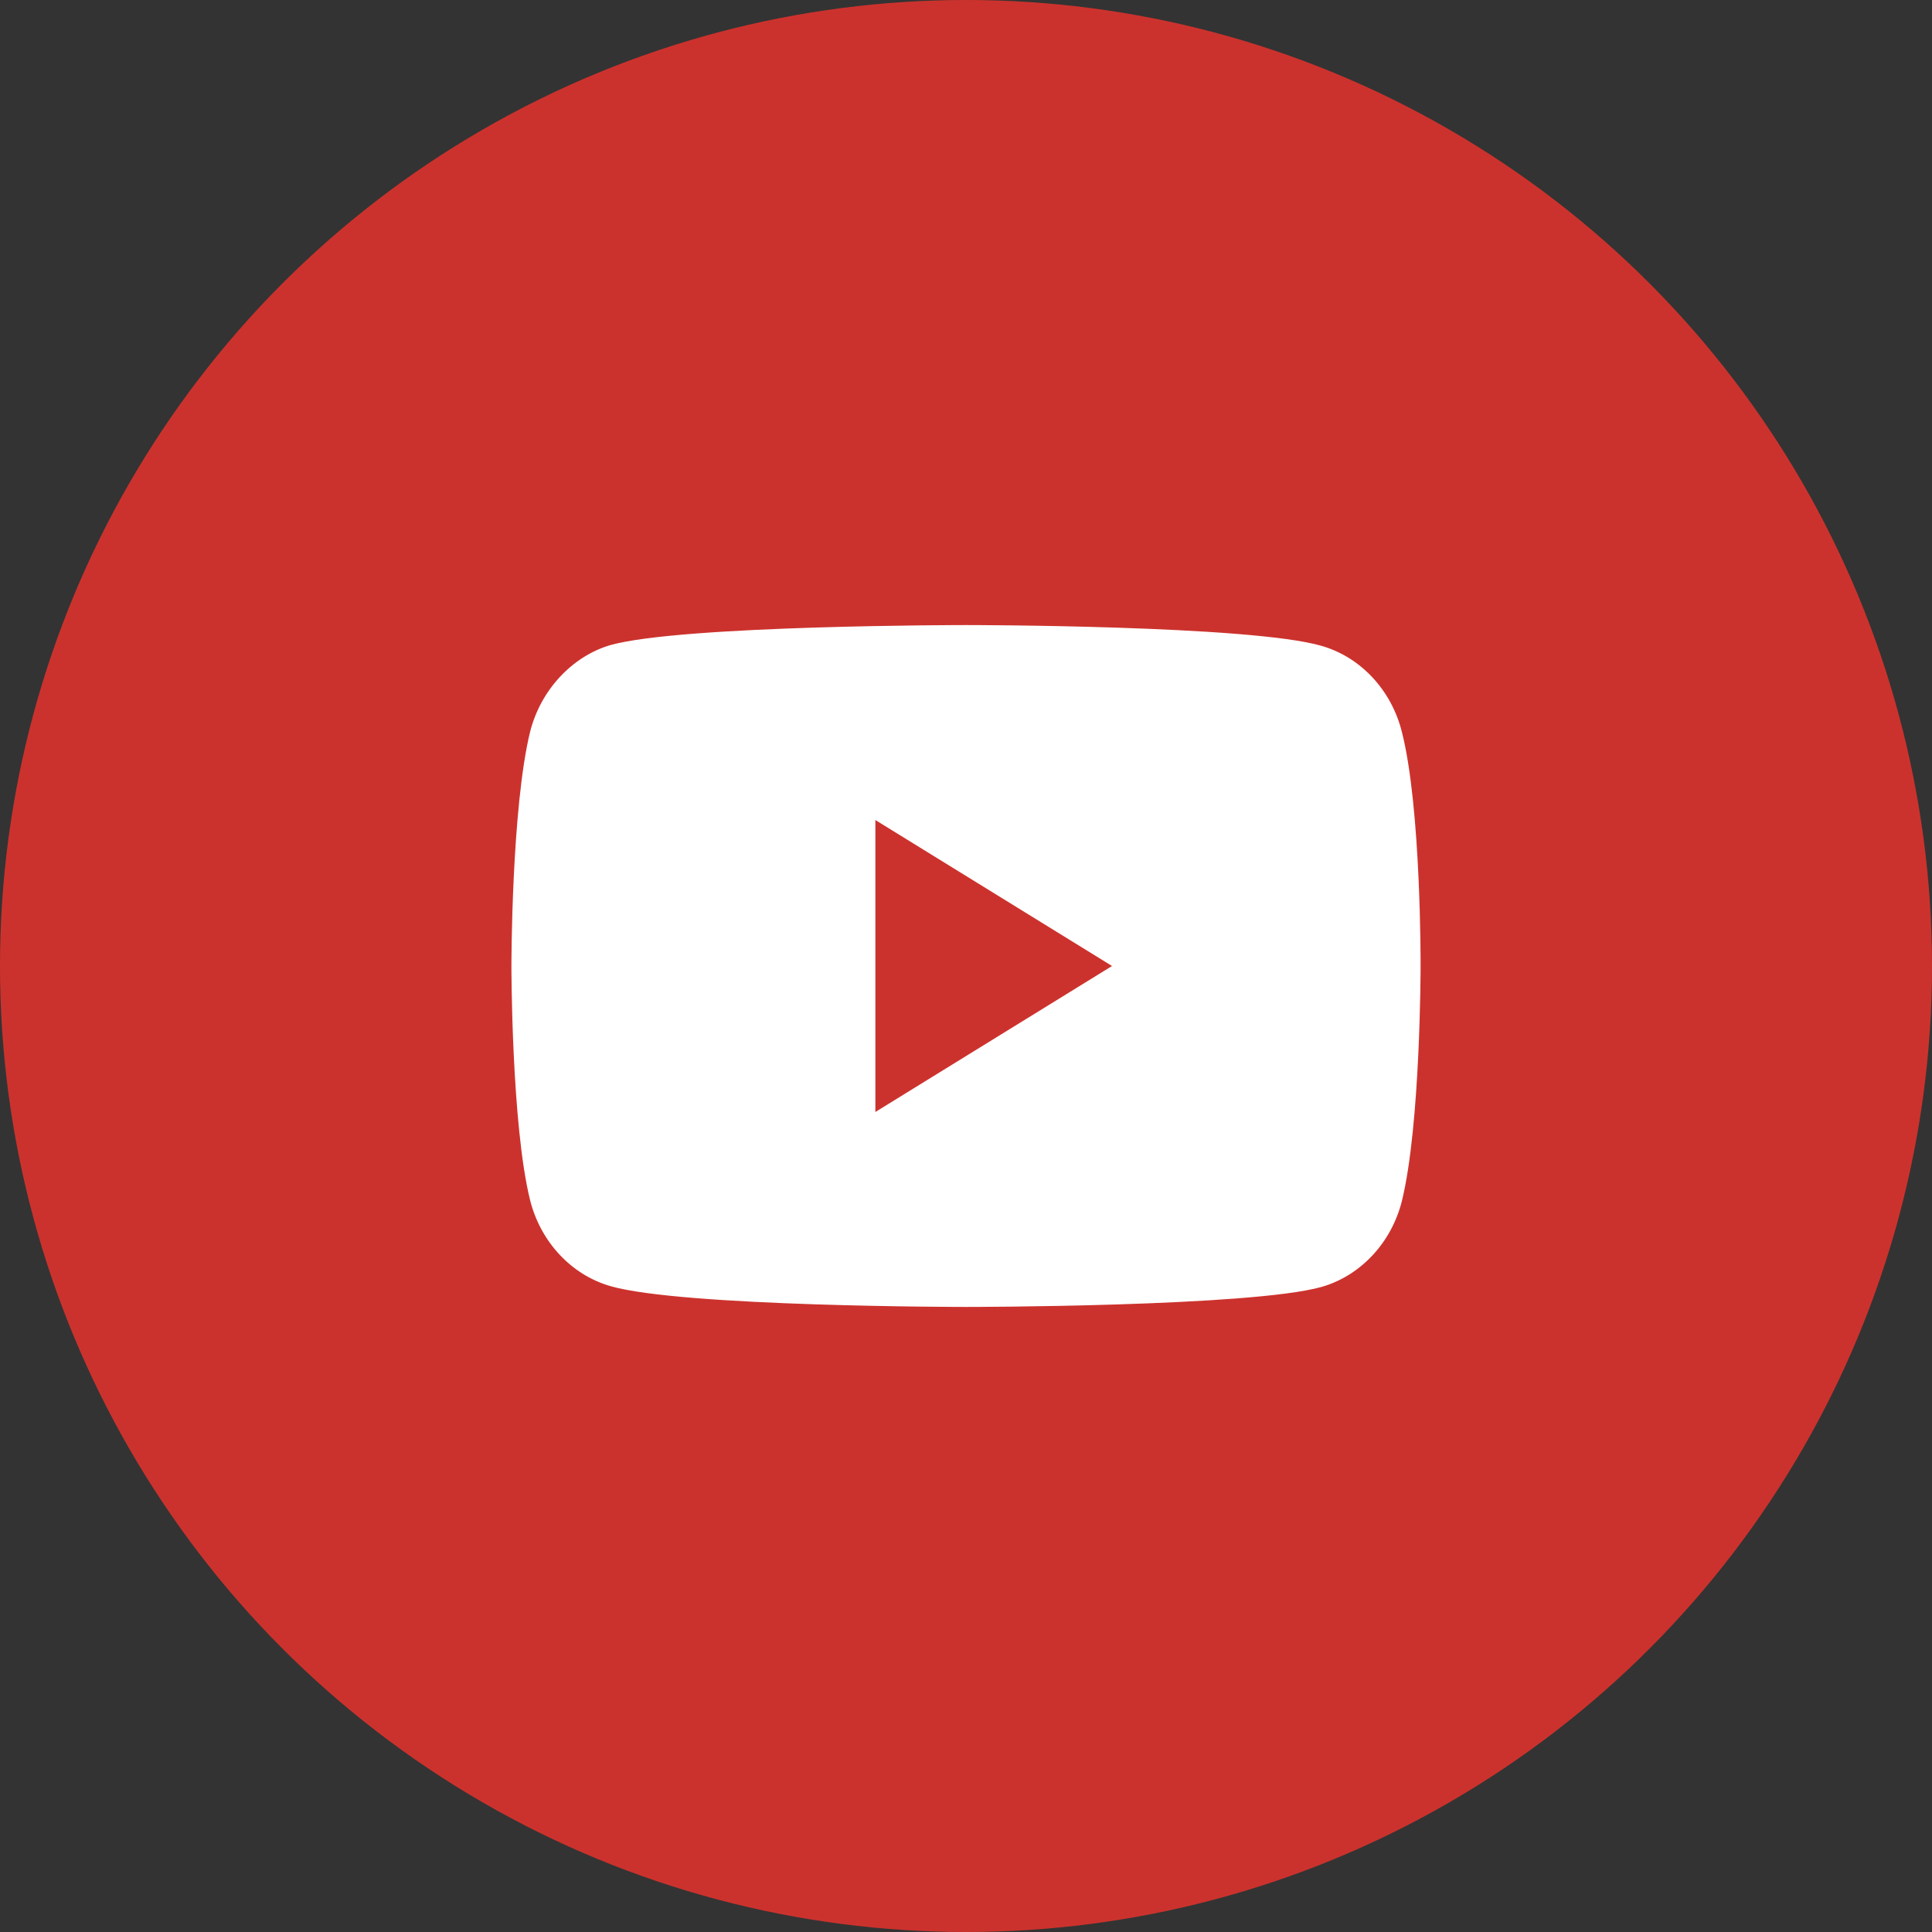
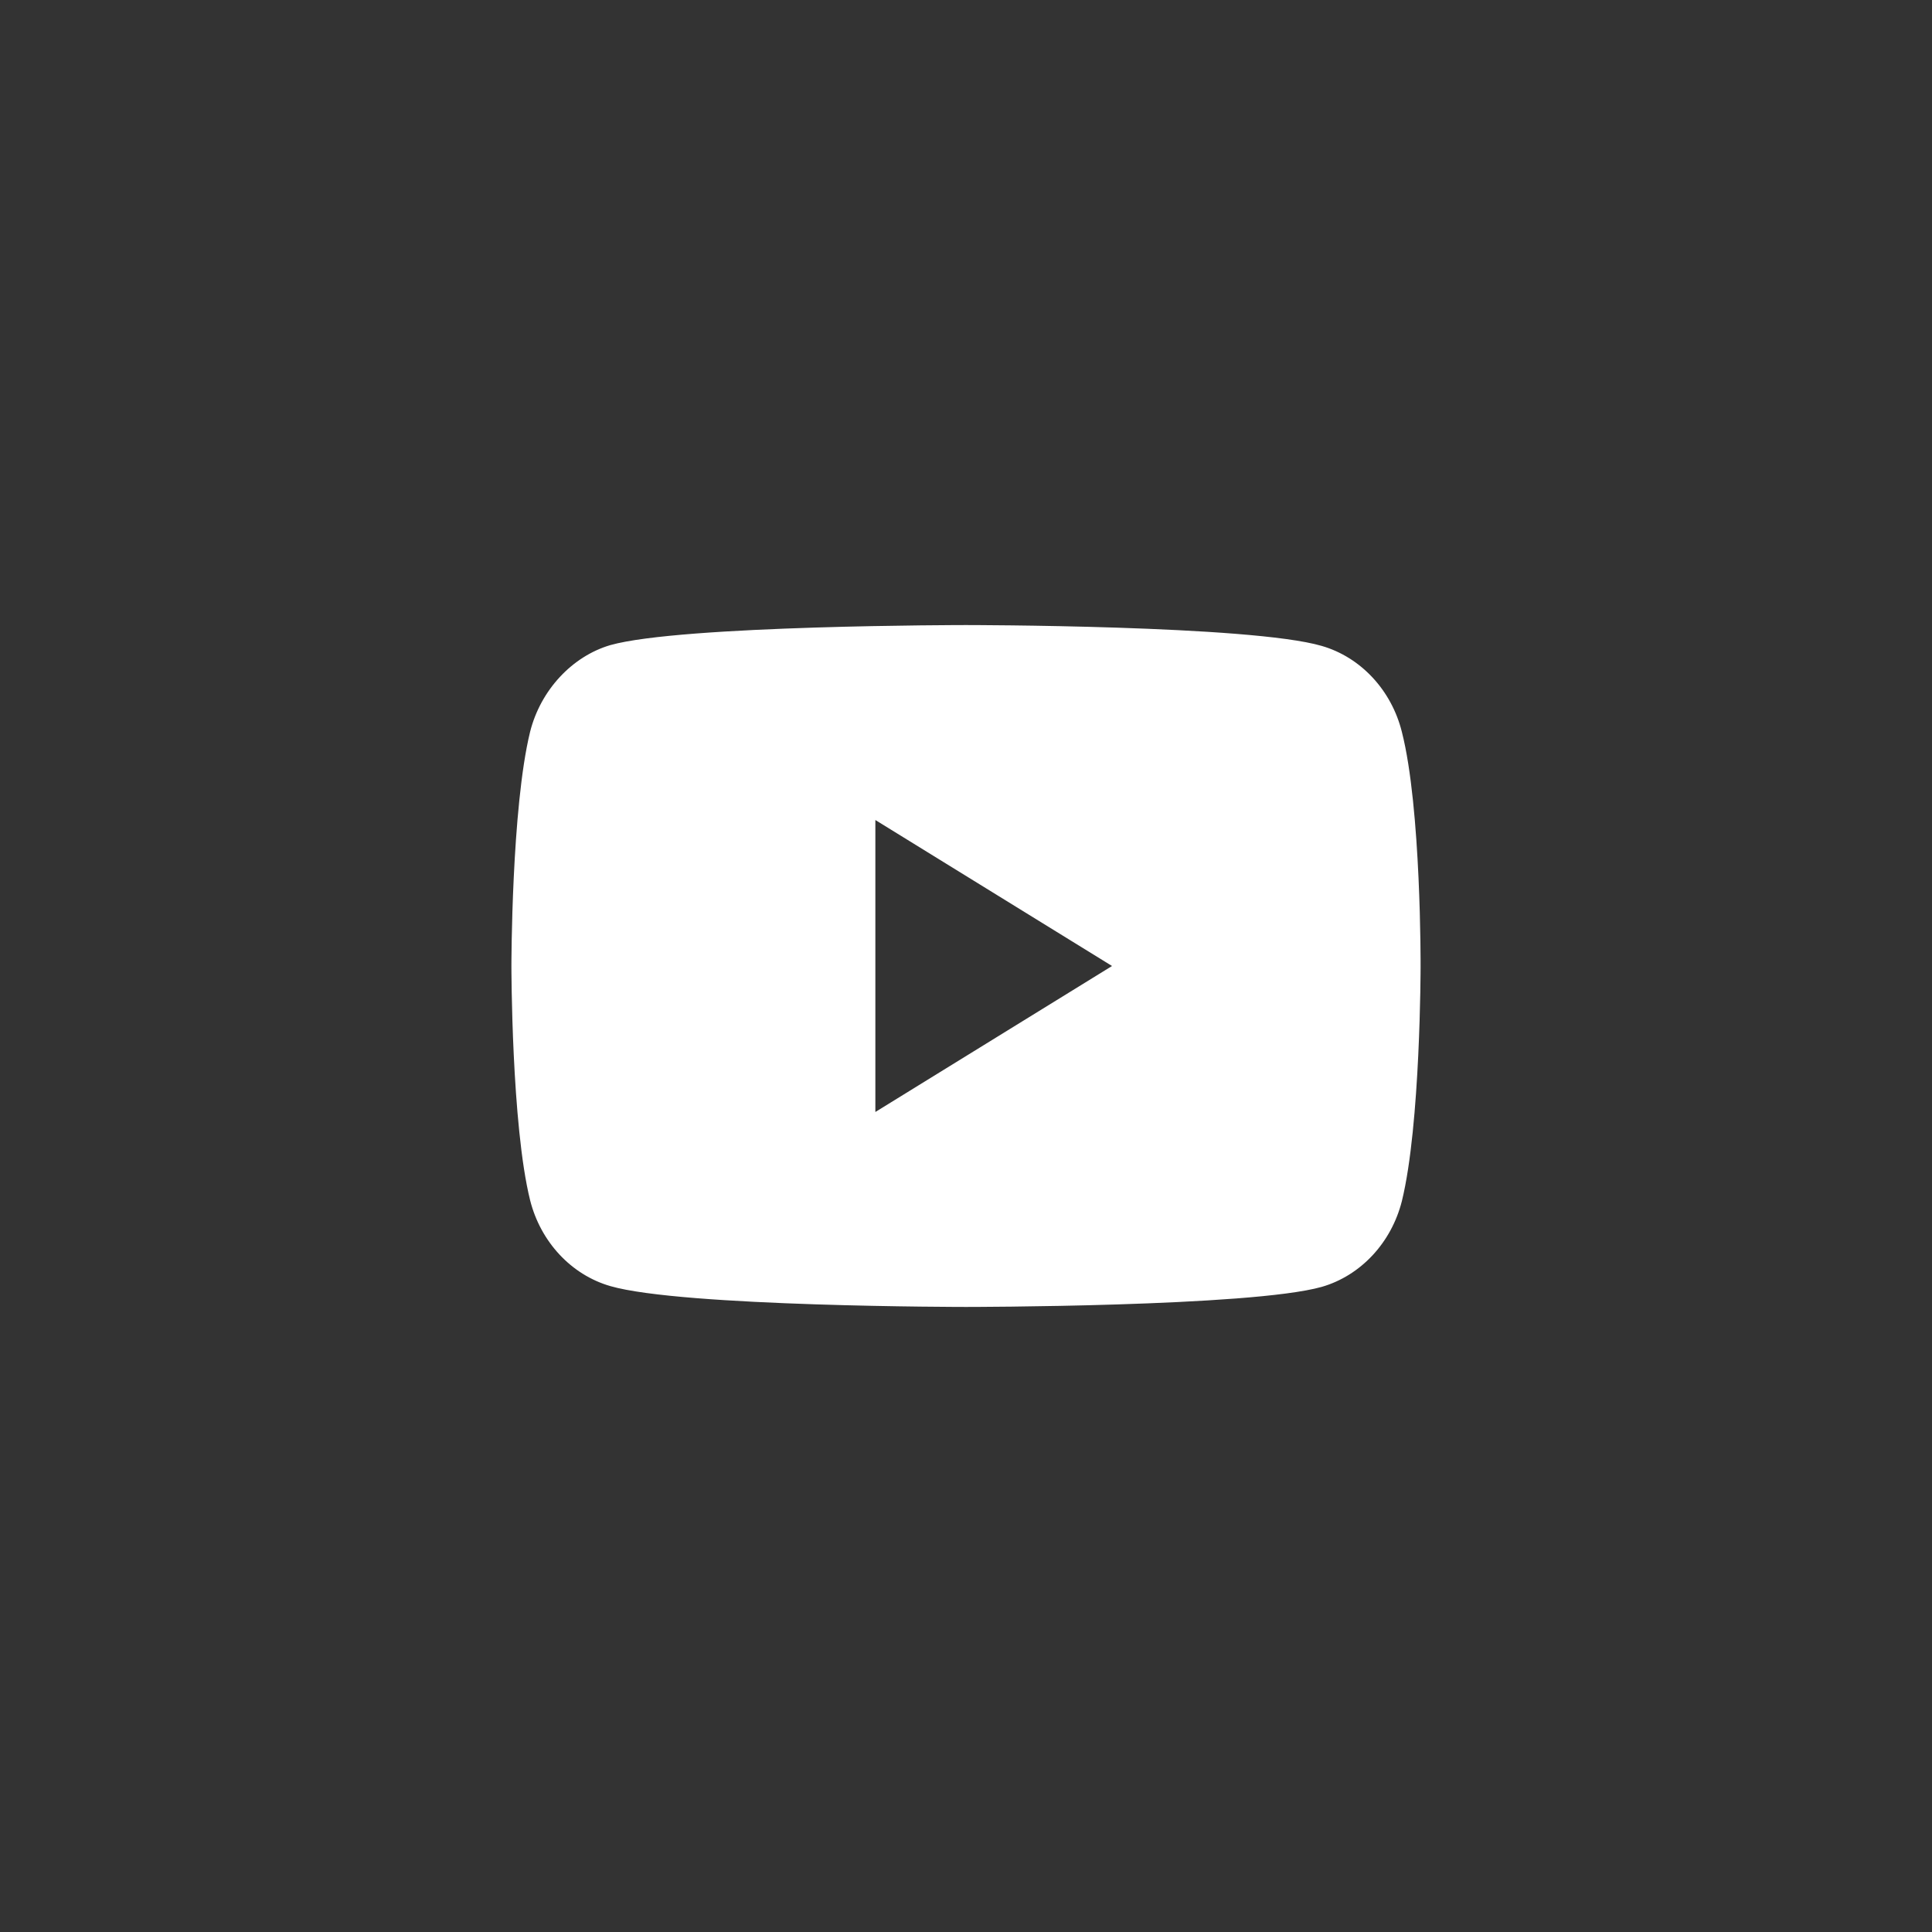
<svg xmlns="http://www.w3.org/2000/svg" width="34" height="34" viewBox="0 0 34 34" fill="none">
  <rect x="0" y="0" width="34" height="34" fill="#333333" stroke="none" />
-   <circle cx="17" cy="17" r="17" fill="#CC322D" />
  <path d="M24.67 12.878C24.486 12.143 23.945 11.565 23.26 11.367C22.008 11 17 11 17 11C17 11 11.992 11 10.74 11.353C10.068 11.551 9.514 12.144 9.329 12.878C9 14.219 9 17 9 17C9 17 9 19.795 9.329 21.122C9.514 21.856 10.054 22.435 10.74 22.633C12.005 23 17 23 17 23C17 23 22.008 23 23.26 22.647C23.946 22.449 24.486 21.87 24.671 21.136C25 19.795 25 17.014 25 17.014C25 17.014 25.013 14.219 24.67 12.878ZM15.405 19.569V14.431L19.57 17L15.405 19.569Z" fill="white" />
</svg>